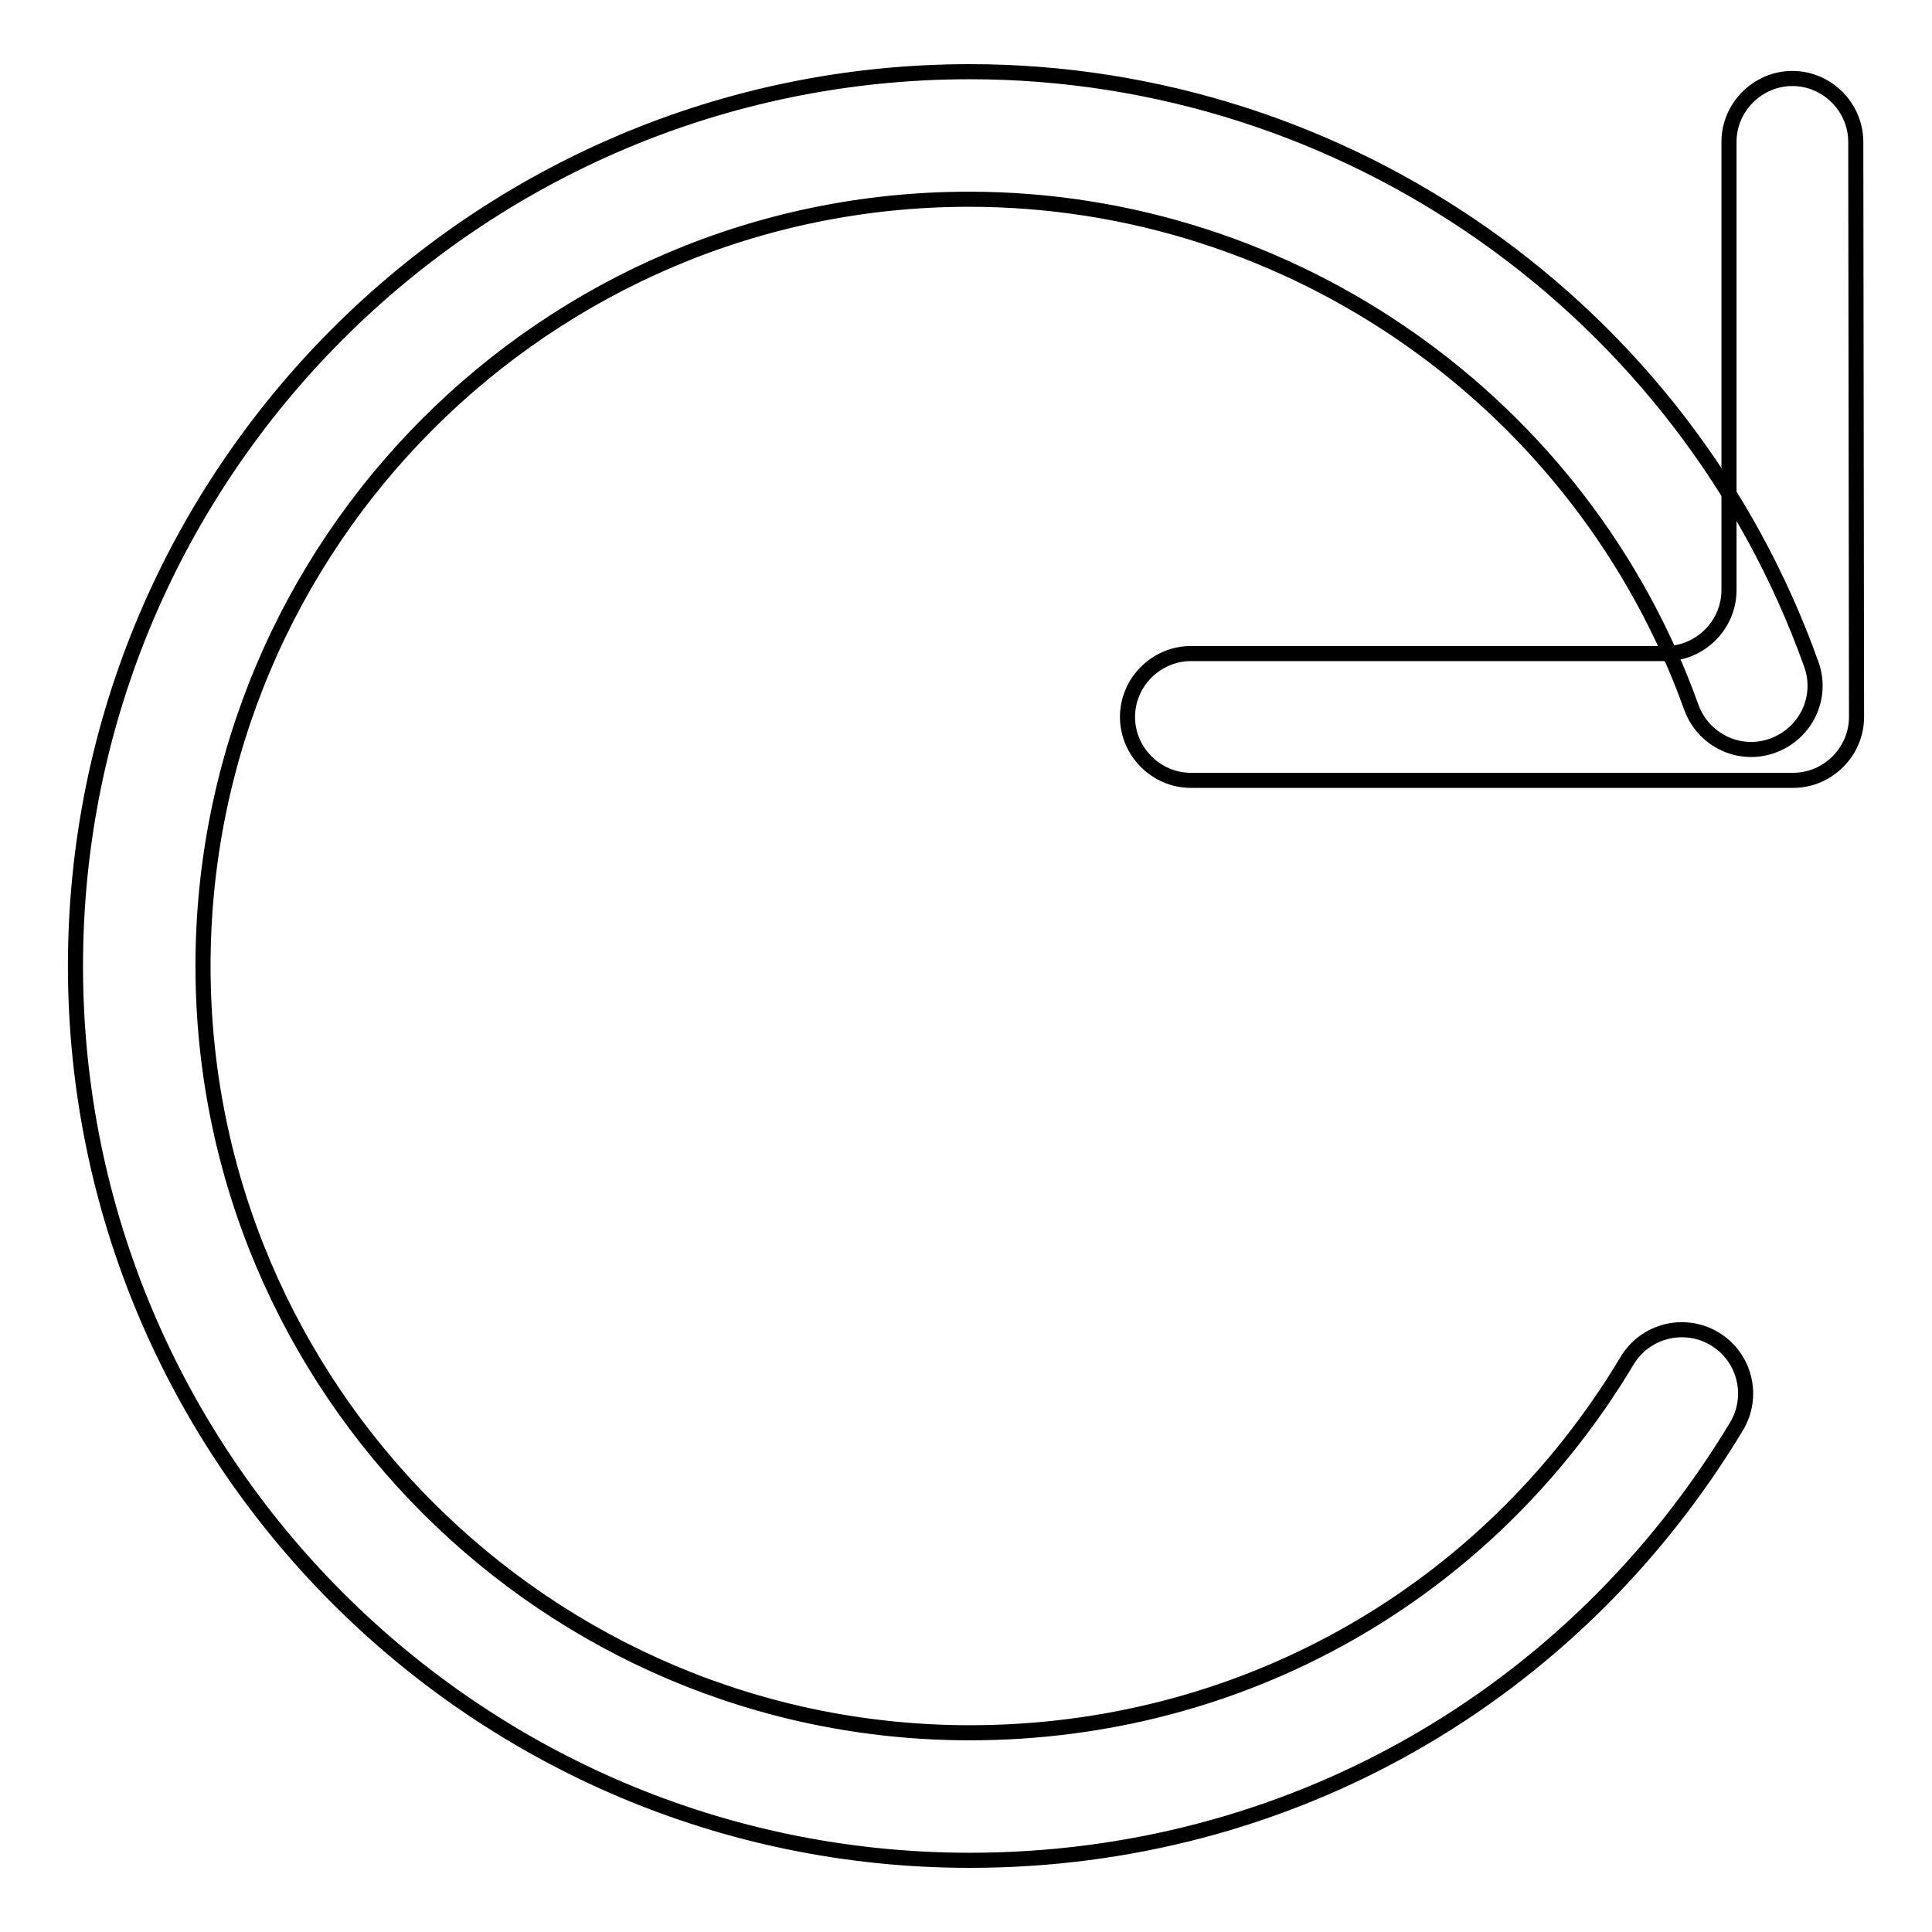
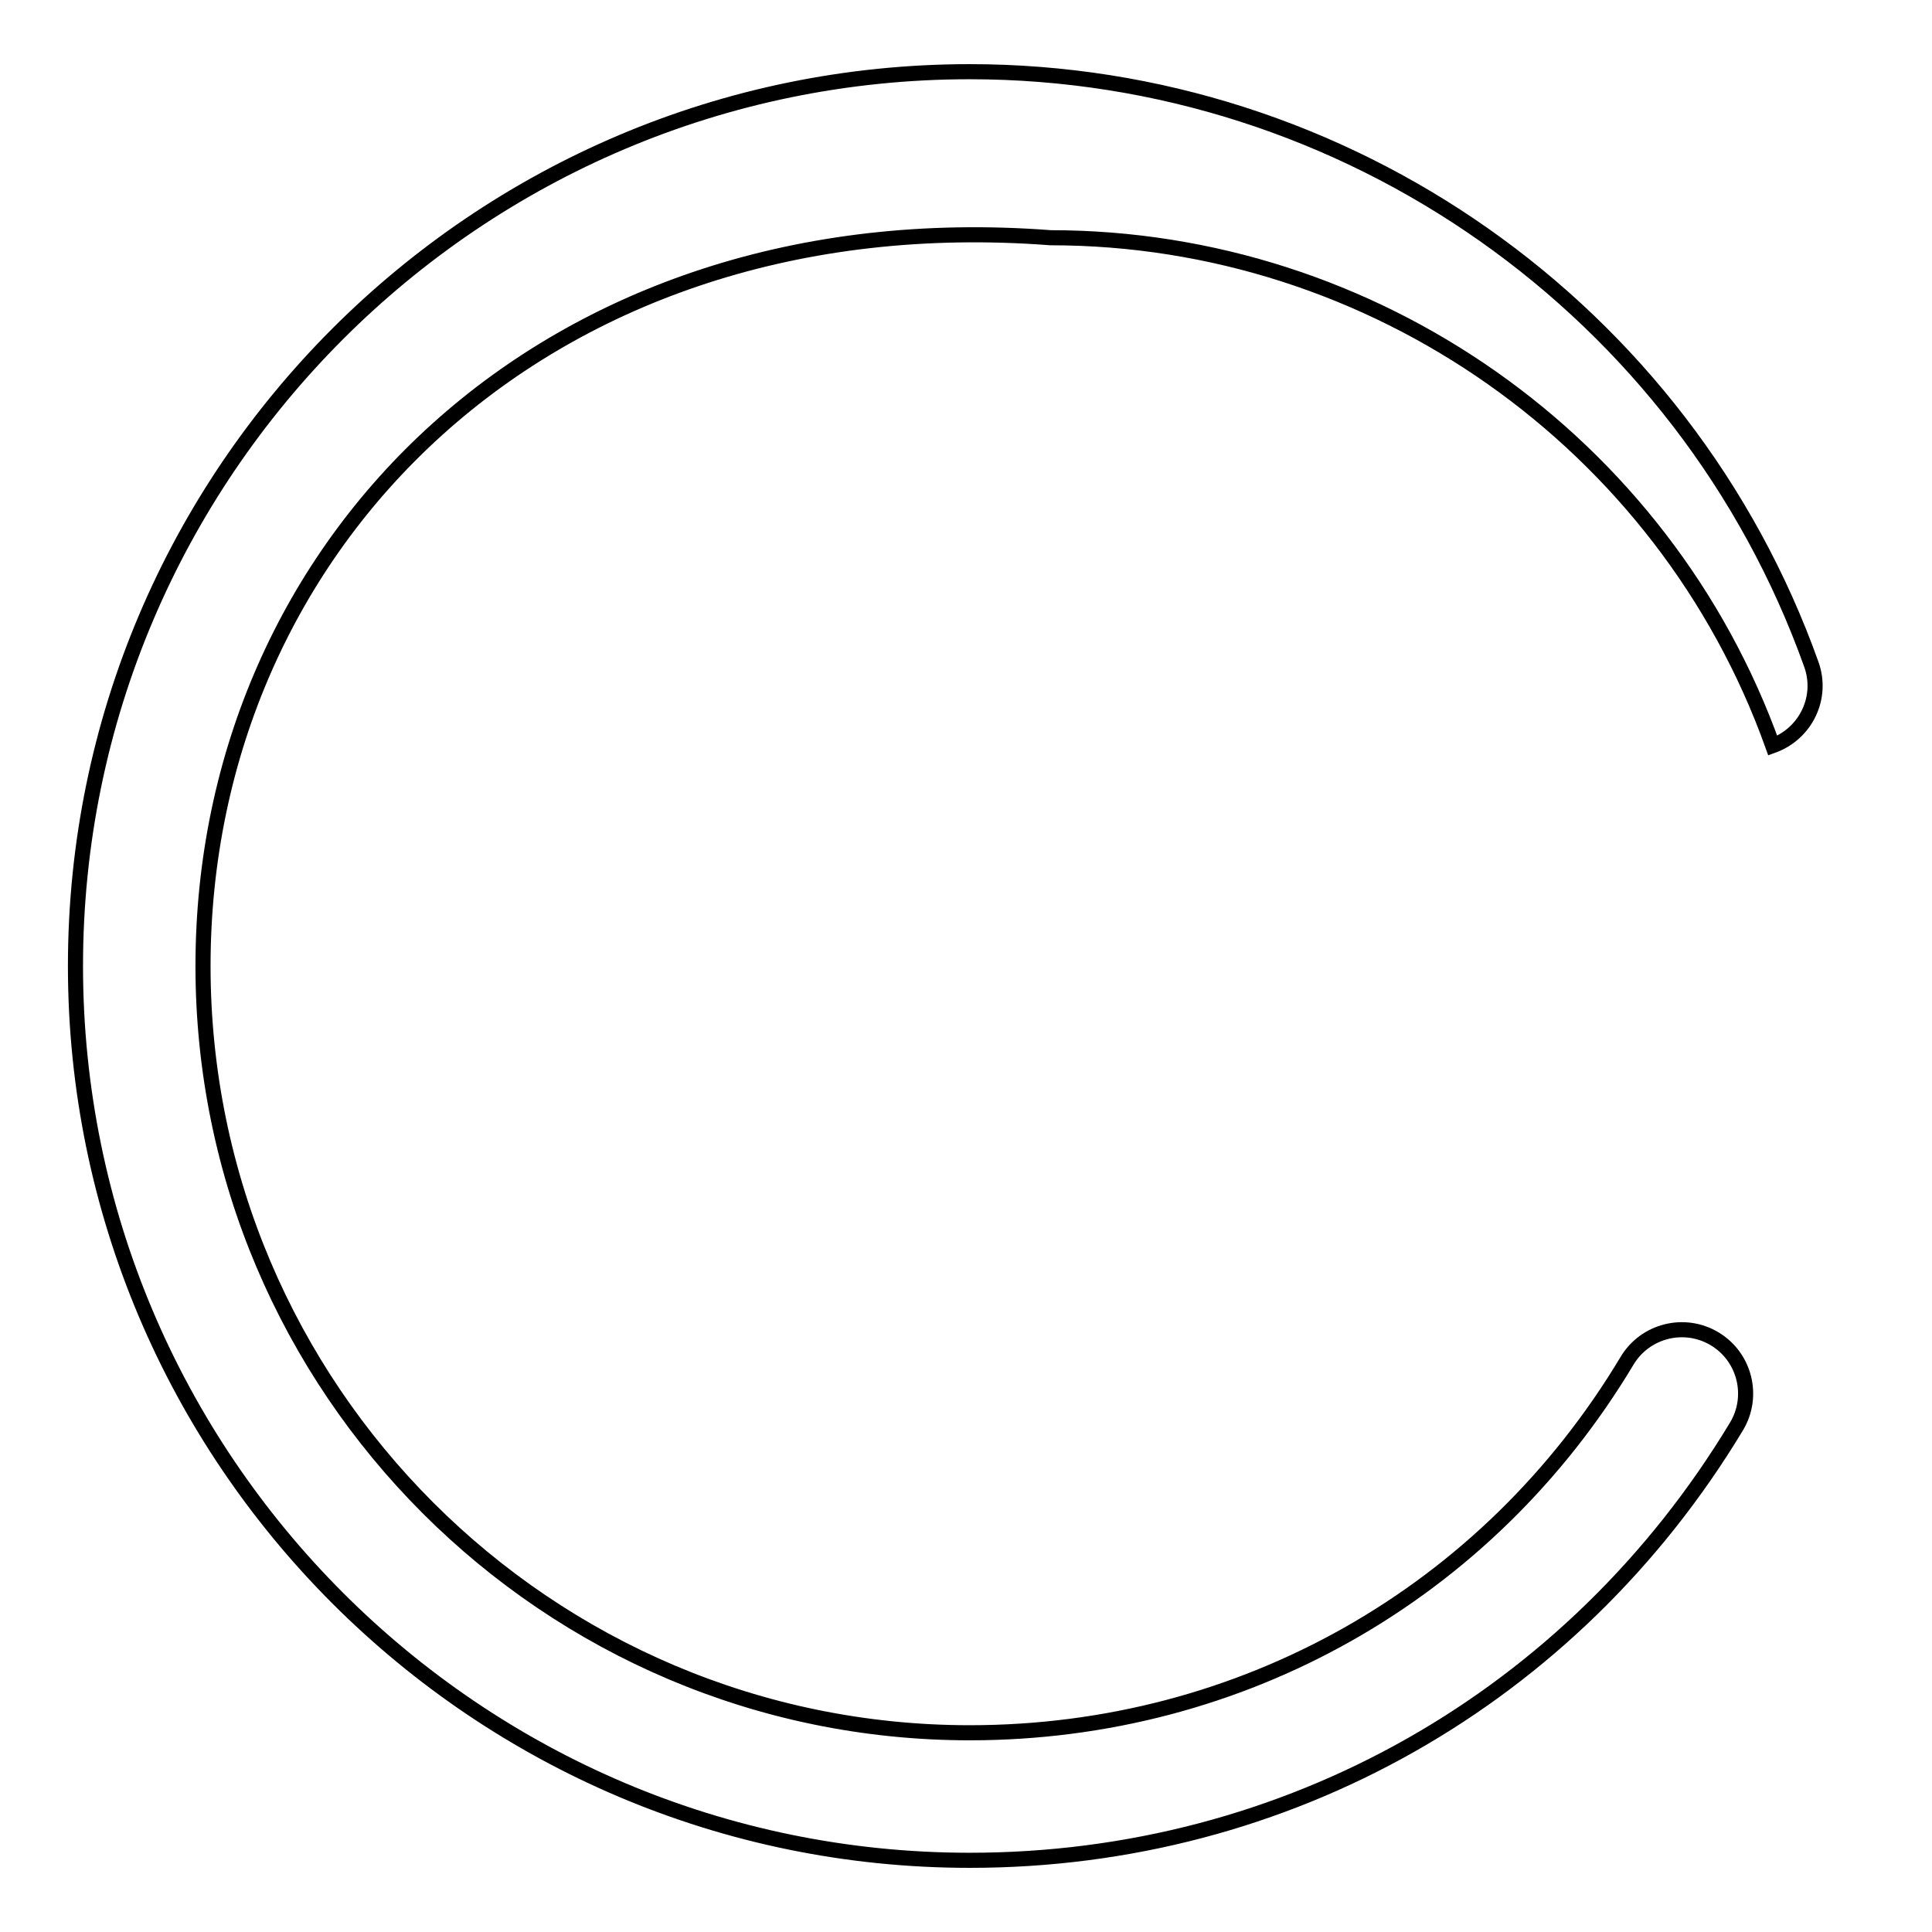
<svg xmlns="http://www.w3.org/2000/svg" version="1.1" x="0px" y="0px" viewBox="0 0 256 256" enable-background="new 0 0 256 256" xml:space="preserve">
  <g>
    <g>
-       <path stroke-width="2" fill-opacity="0" stroke="#000000" d="M128.5,246.5C63.1,246.5,10,193.3,10,128C10,62.7,63.1,9.5,128.5,9.5C178.4,9.5,223.2,41,240,88c1.6,4.4-0.7,9.2-5.1,10.8c-4.4,1.6-9.2-0.7-10.8-5.1c-14.4-40.2-52.9-67.3-95.7-67.3C72.4,26.4,26.9,72,26.9,128c0,56,45.6,101.6,101.6,101.6c36,0,68.6-18.4,87.1-49.3c2.4-4,7.6-5.3,11.6-2.9c4,2.4,5.3,7.6,2.9,11.6C208.4,225,170.5,246.5,128.5,246.5z" />
-       <path stroke-width="2" fill-opacity="0" stroke="#000000" d="M246,95c0,4.6-3.8,8.4-8.4,8.4h-79.8c-4.6,0-8.4-3.8-8.4-8.4l0,0c0-4.6,3.8-8.4,8.4-8.4h62.9c4.6,0,8.4-3.8,8.4-8.4V18.8c0-4.6,3.8-8.4,8.4-8.4l0,0c4.6,0,8.4,3.8,8.4,8.4L246,95z" />
+       <path stroke-width="2" fill-opacity="0" stroke="#000000" d="M128.5,246.5C63.1,246.5,10,193.3,10,128C10,62.7,63.1,9.5,128.5,9.5C178.4,9.5,223.2,41,240,88c1.6,4.4-0.7,9.2-5.1,10.8c-14.4-40.2-52.9-67.3-95.7-67.3C72.4,26.4,26.9,72,26.9,128c0,56,45.6,101.6,101.6,101.6c36,0,68.6-18.4,87.1-49.3c2.4-4,7.6-5.3,11.6-2.9c4,2.4,5.3,7.6,2.9,11.6C208.4,225,170.5,246.5,128.5,246.5z" />
    </g>
  </g>
</svg>